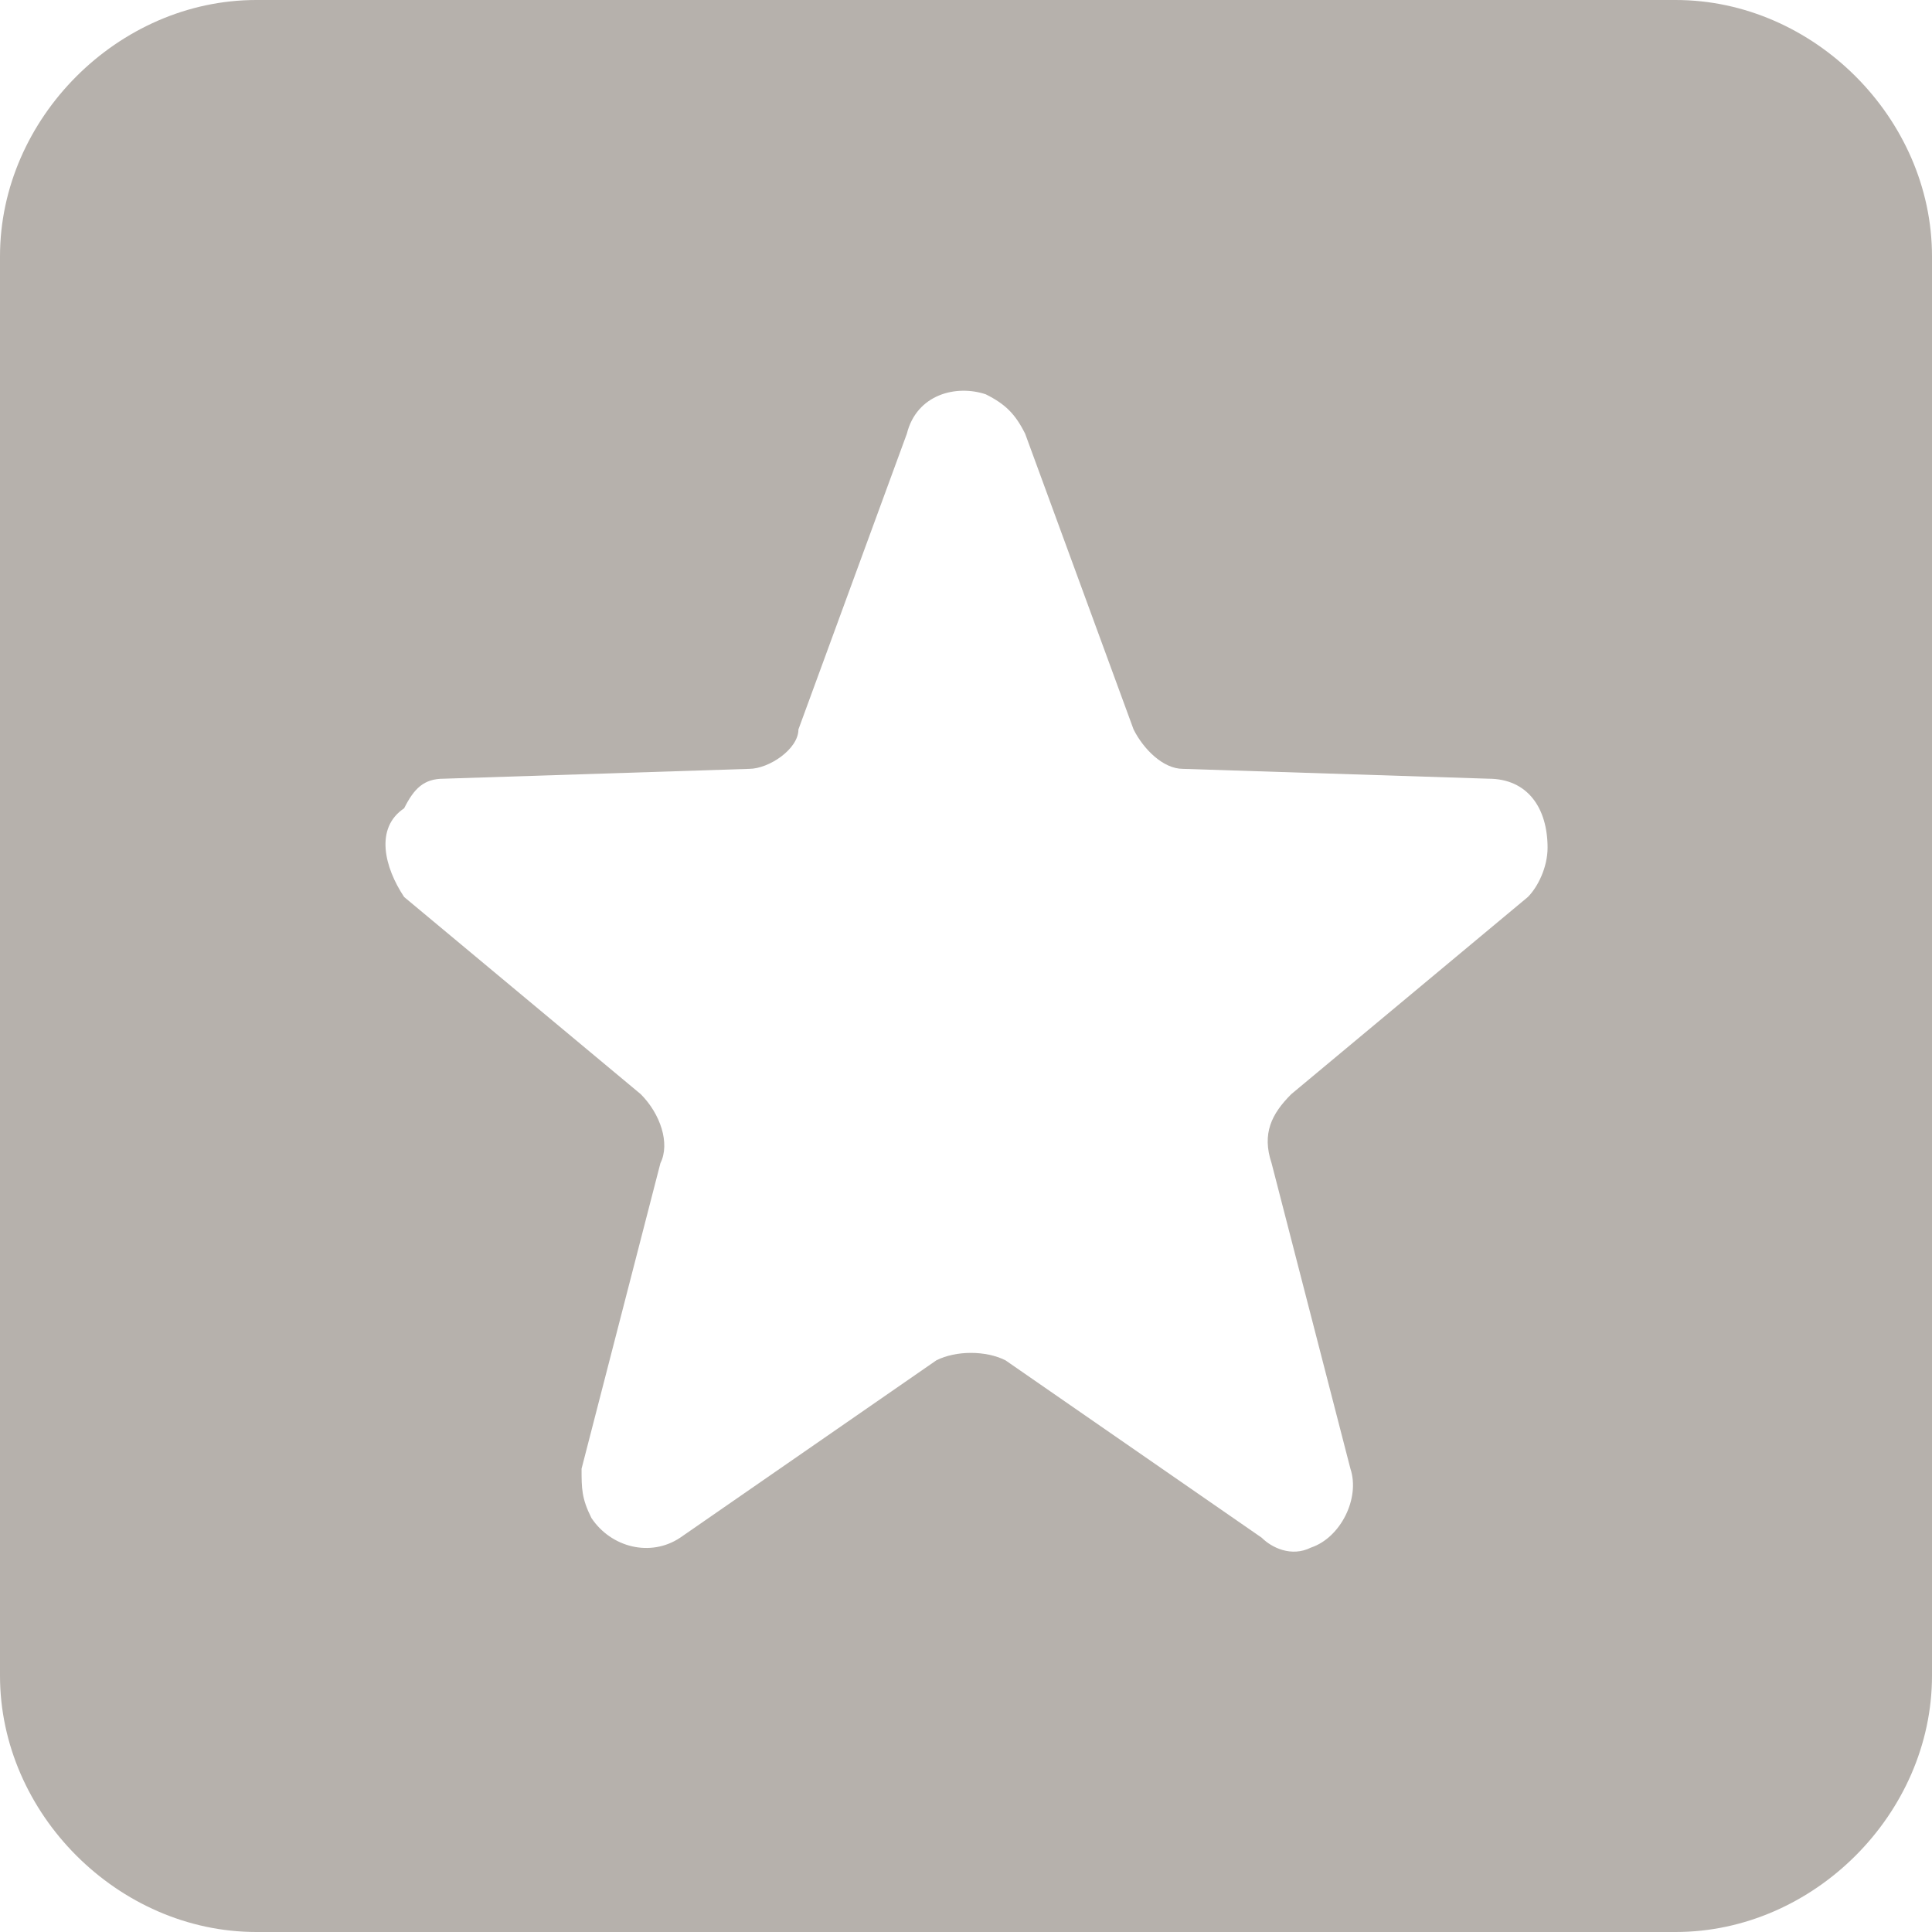
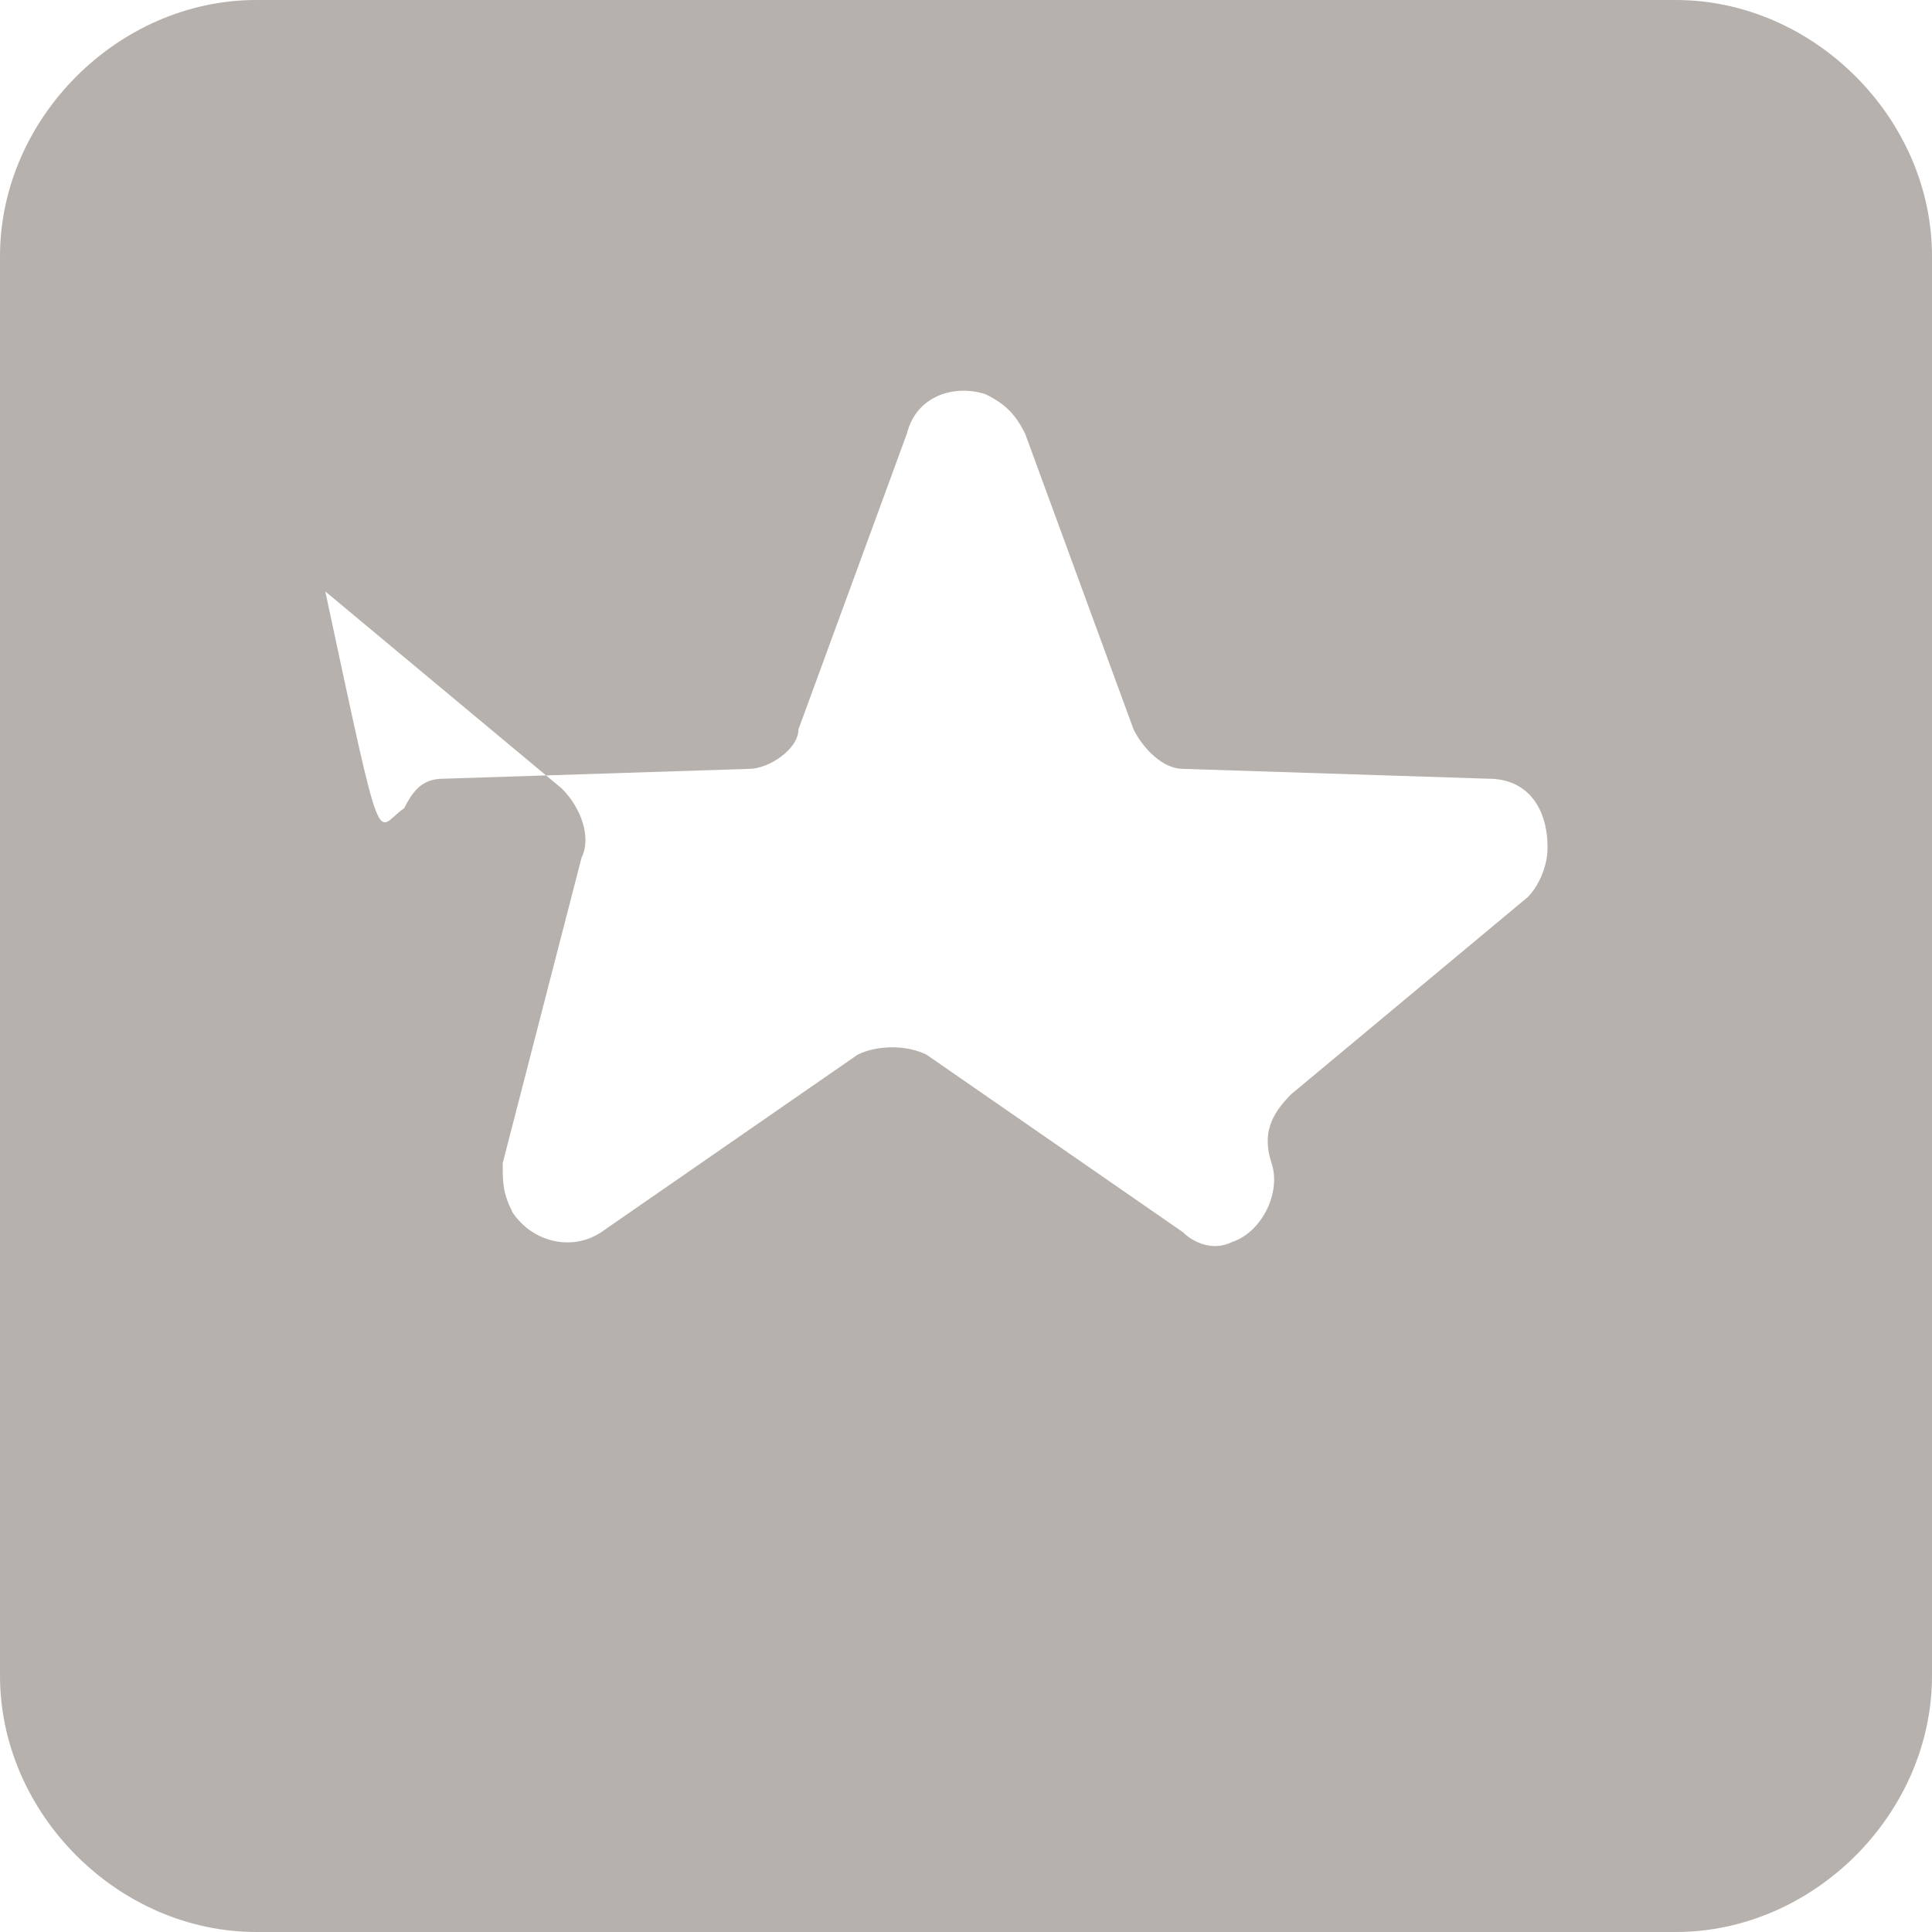
<svg xmlns="http://www.w3.org/2000/svg" version="1.1" id="Layer_1" x="0px" y="0px" viewBox="0 0 19.6 19.6" style="enable-background:new 0 0 19.6 19.6;" xml:space="preserve">
  <style type="text/css">
	.st0{fill-rule:evenodd;clip-rule:evenodd;fill:#B6B1AC;}
</style>
-   <path id="Shape_9_copy_12" class="st0" d="M17,0H2.6C1.2,0,0,1.2,0,2.6V17c0,1.4,1.2,2.6,2.6,2.6H17c1.4,0,2.6-1.2,2.6-2.6V2.6  C19.6,1.2,18.4,0,17,0z M15.5,9.1l-2.4,2c-0.2,0.2-0.3,0.4-0.2,0.7l0.8,3.1c0.1,0.3-0.1,0.7-0.4,0.8c-0.2,0.1-0.4,0-0.5-0.1  l-2.6-1.8c-0.2-0.1-0.5-0.1-0.7,0l-2.6,1.8c-0.3,0.2-0.7,0.1-0.9-0.2c-0.1-0.2-0.1-0.3-0.1-0.5l0.8-3.1c0.1-0.2,0-0.5-0.2-0.7  l-2.4-2C3.9,8.8,3.8,8.4,4.1,8.2C4.2,8,4.3,7.9,4.5,7.9l3.1-0.1c0.2,0,0.5-0.2,0.5-0.4l1.1-3C9.3,4,9.7,3.9,10,4  c0.2,0.1,0.3,0.2,0.4,0.4l1.1,3c0.1,0.2,0.3,0.4,0.5,0.4l3.1,0.1c0.4,0,0.6,0.3,0.6,0.7C15.7,8.8,15.6,9,15.5,9.1L15.5,9.1z" />
+   <path id="Shape_9_copy_12" class="st0" d="M17,0H2.6C1.2,0,0,1.2,0,2.6V17c0,1.4,1.2,2.6,2.6,2.6H17c1.4,0,2.6-1.2,2.6-2.6V2.6  C19.6,1.2,18.4,0,17,0z M15.5,9.1l-2.4,2c-0.2,0.2-0.3,0.4-0.2,0.7c0.1,0.3-0.1,0.7-0.4,0.8c-0.2,0.1-0.4,0-0.5-0.1  l-2.6-1.8c-0.2-0.1-0.5-0.1-0.7,0l-2.6,1.8c-0.3,0.2-0.7,0.1-0.9-0.2c-0.1-0.2-0.1-0.3-0.1-0.5l0.8-3.1c0.1-0.2,0-0.5-0.2-0.7  l-2.4-2C3.9,8.8,3.8,8.4,4.1,8.2C4.2,8,4.3,7.9,4.5,7.9l3.1-0.1c0.2,0,0.5-0.2,0.5-0.4l1.1-3C9.3,4,9.7,3.9,10,4  c0.2,0.1,0.3,0.2,0.4,0.4l1.1,3c0.1,0.2,0.3,0.4,0.5,0.4l3.1,0.1c0.4,0,0.6,0.3,0.6,0.7C15.7,8.8,15.6,9,15.5,9.1L15.5,9.1z" />
</svg>